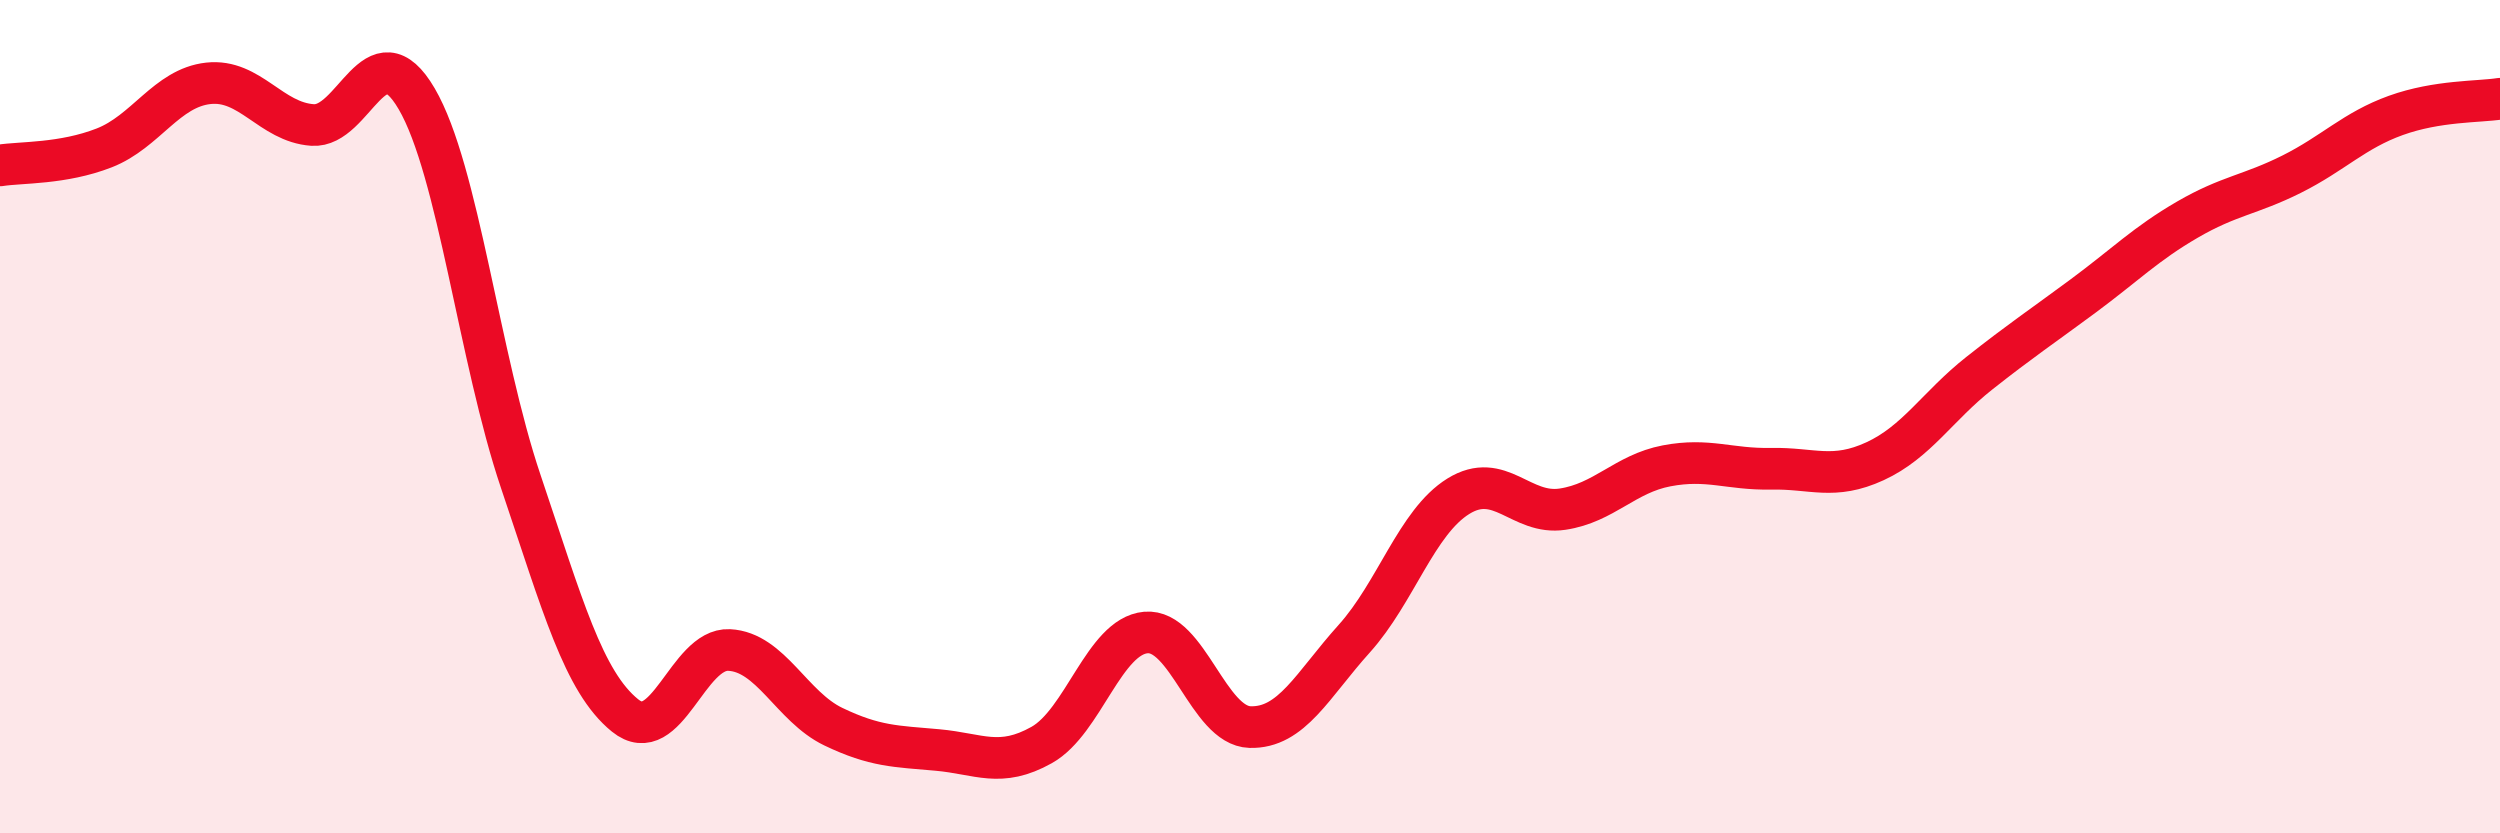
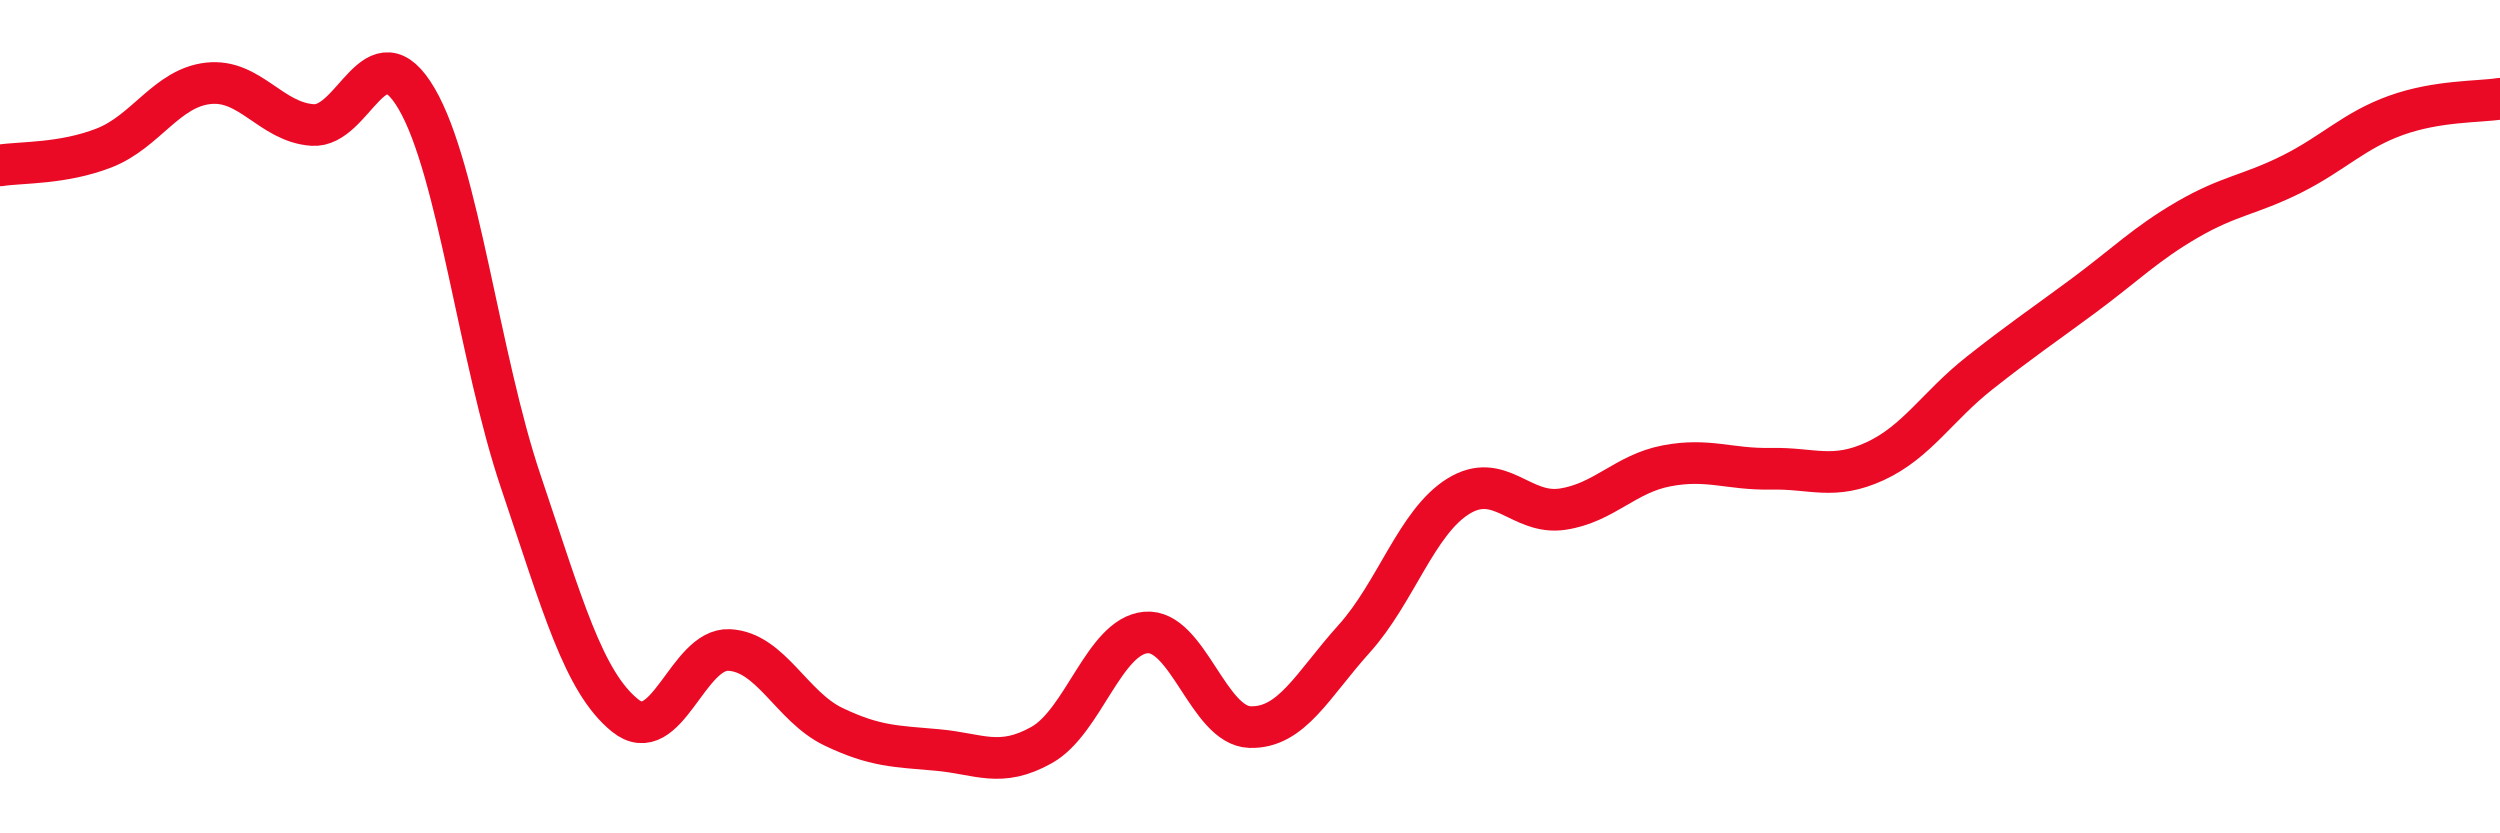
<svg xmlns="http://www.w3.org/2000/svg" width="60" height="20" viewBox="0 0 60 20">
-   <path d="M 0,3.97 C 0.5,3.89 1.5,3.94 2.5,3.55 C 3.5,3.16 4,2.11 5,2 C 6,1.89 6.5,2.93 7.5,3 C 8.5,3.07 9,0.66 10,2.37 C 11,4.08 11.5,8.6 12.5,11.56 C 13.5,14.52 14,16.36 15,17.17 C 16,17.98 16.5,15.55 17.5,15.6 C 18.5,15.65 19,16.96 20,17.44 C 21,17.92 21.5,17.91 22.5,18 C 23.5,18.09 24,18.44 25,17.88 C 26,17.32 26.5,15.27 27.5,15.18 C 28.5,15.09 29,17.42 30,17.45 C 31,17.48 31.5,16.44 32.5,15.33 C 33.5,14.22 34,12.53 35,11.91 C 36,11.29 36.5,12.37 37.5,12.22 C 38.5,12.07 39,11.37 40,11.18 C 41,10.99 41.5,11.27 42.5,11.25 C 43.5,11.23 44,11.53 45,11.07 C 46,10.61 46.5,9.75 47.5,8.96 C 48.5,8.17 49,7.84 50,7.1 C 51,6.36 51.5,5.85 52.5,5.27 C 53.5,4.69 54,4.68 55,4.18 C 56,3.68 56.5,3.13 57.5,2.77 C 58.5,2.41 59.5,2.45 60,2.37L60 20L0 20Z" fill="#EB0A25" opacity="0.1" stroke-linecap="round" stroke-linejoin="round" />
  <path d="M 0,3.97 C 0.5,3.89 1.5,3.94 2.5,3.55 C 3.5,3.16 4,2.11 5,2 C 6,1.89 6.5,2.93 7.5,3 C 8.5,3.07 9,0.66 10,2.37 C 11,4.08 11.5,8.6 12.5,11.56 C 13.5,14.52 14,16.36 15,17.17 C 16,17.98 16.5,15.55 17.5,15.6 C 18.5,15.65 19,16.96 20,17.44 C 21,17.92 21.5,17.91 22.5,18 C 23.5,18.09 24,18.44 25,17.88 C 26,17.32 26.5,15.27 27.5,15.18 C 28.5,15.09 29,17.42 30,17.45 C 31,17.48 31.5,16.44 32.5,15.33 C 33.5,14.22 34,12.53 35,11.91 C 36,11.29 36.5,12.37 37.5,12.22 C 38.5,12.07 39,11.37 40,11.18 C 41,10.99 41.5,11.27 42.5,11.25 C 43.5,11.23 44,11.53 45,11.07 C 46,10.61 46.5,9.75 47.5,8.96 C 48.5,8.17 49,7.84 50,7.1 C 51,6.36 51.5,5.85 52.5,5.27 C 53.5,4.69 54,4.68 55,4.18 C 56,3.68 56.5,3.13 57.5,2.77 C 58.5,2.41 59.5,2.45 60,2.37" stroke="#EB0A25" stroke-width="1" fill="none" stroke-linecap="round" stroke-linejoin="round" />
</svg>